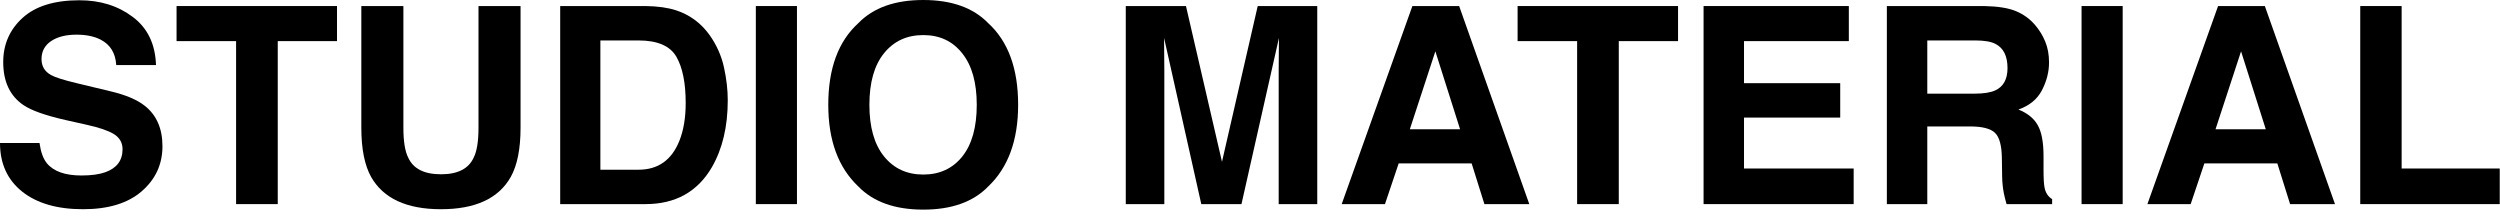
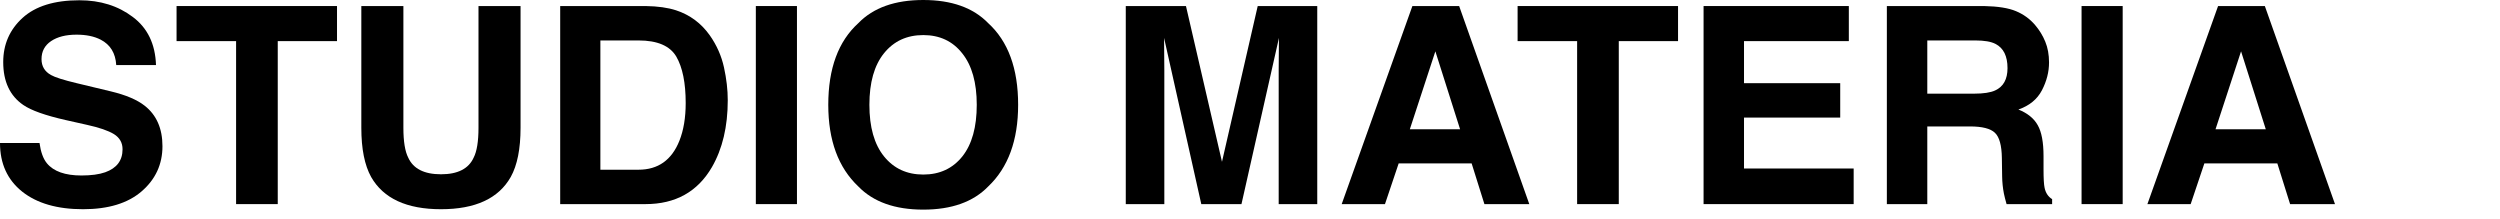
<svg xmlns="http://www.w3.org/2000/svg" fill="none" height="100%" overflow="visible" preserveAspectRatio="none" style="display: block;" viewBox="0 0 194 17" width="100%">
  <g id="STUDIO MATERIAL">
-     <path d="M183.155 0.469H186.367V13.076H193.979V15.839H183.155V0.469Z" fill="black" id="Vector" />
    <path d="M176.721 12.68H171.059L169.996 15.839H166.638L172.123 0.469H175.752L181.195 15.839H177.712L176.721 12.68ZM175.825 10.031L173.906 3.983L171.925 10.031H175.825Z" fill="black" id="Vector_2" />
    <path d="M161.529 0.469H164.72V15.839H161.529V0.469Z" fill="black" id="Vector_3" />
    <path d="M152.874 9.812H149.558V15.839H146.42V0.469H153.959C155.036 0.49 155.863 0.622 156.44 0.866C157.024 1.109 157.518 1.467 157.921 1.94C158.255 2.329 158.519 2.76 158.713 3.233C158.908 3.705 159.005 4.244 159.005 4.849C159.005 5.579 158.821 6.298 158.453 7.007C158.084 7.709 157.476 8.206 156.628 8.498C157.337 8.783 157.838 9.19 158.13 9.718C158.428 10.24 158.578 11.039 158.578 12.117V13.149C158.578 13.851 158.606 14.327 158.661 14.577C158.745 14.974 158.939 15.266 159.245 15.453V15.839H155.71C155.613 15.498 155.544 15.224 155.502 15.015C155.418 14.584 155.373 14.143 155.366 13.691L155.345 12.263C155.332 11.282 155.151 10.629 154.803 10.302C154.463 9.976 153.82 9.812 152.874 9.812ZM154.824 7.018C155.464 6.726 155.783 6.149 155.783 5.287C155.783 4.355 155.474 3.73 154.855 3.41C154.508 3.229 153.986 3.139 153.291 3.139H149.558V7.268H153.197C153.92 7.268 154.463 7.184 154.824 7.018Z" fill="black" id="Vector_4" />
    <path d="M142.801 9.124H135.335V13.076H143.844V15.839H132.197V0.469H143.469V3.191H135.335V6.455H142.801V9.124Z" fill="black" id="Vector_5" />
    <path d="M130.216 0.469V3.191H125.617V15.839H122.385V3.191H117.766V0.469H130.216Z" fill="black" id="Vector_6" />
    <path d="M114.199 12.68H108.537L107.474 15.839H104.116L109.601 0.469H113.23L118.673 15.839H115.19L114.199 12.68ZM113.303 10.031L111.384 3.983L109.403 10.031H113.303Z" fill="black" id="Vector_7" />
    <path d="M90.352 15.839H87.36V0.469H92.031L94.826 12.555L97.599 0.469H102.219V15.839H99.226V5.443C99.226 5.144 99.229 4.727 99.236 4.192C99.243 3.65 99.247 3.233 99.247 2.941L96.338 15.839H93.22L90.332 2.941C90.332 3.233 90.335 3.65 90.342 4.192C90.349 4.727 90.352 5.144 90.352 5.443V15.839Z" fill="black" id="Vector_8" />
    <path d="M71.646 16.267C69.449 16.267 67.77 15.669 66.609 14.473C65.052 13.006 64.274 10.893 64.274 8.133C64.274 5.318 65.052 3.205 66.609 1.794C67.77 0.598 69.449 0 71.646 0C73.843 0 75.521 0.598 76.682 1.794C78.232 3.205 79.007 5.318 79.007 8.133C79.007 10.893 78.232 13.006 76.682 14.473C75.521 15.669 73.843 16.267 71.646 16.267ZM74.68 12.137C75.424 11.199 75.796 9.864 75.796 8.133C75.796 6.409 75.421 5.078 74.67 4.14C73.926 3.194 72.918 2.722 71.646 2.722C70.374 2.722 69.359 3.191 68.601 4.129C67.843 5.068 67.465 6.402 67.465 8.133C67.465 9.864 67.843 11.199 68.601 12.137C69.359 13.076 70.374 13.545 71.646 13.545C72.918 13.545 73.929 13.076 74.68 12.137Z" fill="black" id="Vector_9" />
    <path d="M58.653 0.469H61.844V15.839H58.653V0.469Z" fill="black" id="Vector_10" />
    <path d="M50.093 15.839H43.471V0.469H50.093C51.045 0.483 51.837 0.594 52.47 0.803C53.547 1.158 54.42 1.808 55.087 2.753C55.623 3.518 55.987 4.345 56.182 5.235C56.377 6.124 56.474 6.972 56.474 7.779C56.474 9.823 56.064 11.553 55.244 12.972C54.131 14.883 52.414 15.839 50.093 15.839ZM52.48 4.39C51.987 3.556 51.01 3.139 49.55 3.139H46.589V13.17H49.55C51.066 13.17 52.122 12.422 52.72 10.928C53.047 10.108 53.21 9.131 53.21 7.998C53.21 6.434 52.967 5.231 52.48 4.39Z" fill="black" id="Vector_11" />
    <path d="M37.131 9.916V0.469H40.395V9.916C40.395 11.55 40.141 12.822 39.634 13.733C38.689 15.401 36.885 16.235 34.222 16.235C31.56 16.235 29.752 15.401 28.8 13.733C28.293 12.822 28.039 11.55 28.039 9.916V0.469H31.303V9.916C31.303 10.973 31.428 11.745 31.678 12.231C32.067 13.093 32.915 13.524 34.222 13.524C35.522 13.524 36.367 13.093 36.756 12.231C37.006 11.745 37.131 10.973 37.131 9.916Z" fill="black" id="Vector_12" />
    <path d="M26.152 0.469V3.191H21.553V15.839H18.321V3.191H13.701V0.469H26.152Z" fill="black" id="Vector_13" />
    <path d="M6.319 13.618C7.077 13.618 7.692 13.535 8.165 13.368C9.061 13.048 9.51 12.454 9.51 11.585C9.51 11.077 9.287 10.685 8.842 10.407C8.397 10.136 7.699 9.896 6.746 9.687L5.12 9.322C3.521 8.961 2.416 8.568 1.804 8.144C0.768 7.435 0.25 6.326 0.25 4.818C0.25 3.441 0.751 2.298 1.752 1.387C2.753 0.476 4.223 0.021 6.162 0.021C7.782 0.021 9.162 0.452 10.302 1.314C11.449 2.169 12.05 3.413 12.106 5.047H9.02C8.964 4.122 8.561 3.465 7.81 3.076C7.309 2.819 6.687 2.69 5.944 2.69C5.116 2.69 4.456 2.857 3.962 3.191C3.469 3.525 3.222 3.99 3.222 4.588C3.222 5.137 3.465 5.547 3.952 5.819C4.265 5.999 4.932 6.211 5.954 6.455L8.602 7.091C9.763 7.369 10.639 7.741 11.23 8.206C12.148 8.929 12.607 9.976 12.607 11.345C12.607 12.749 12.068 13.917 10.99 14.849C9.92 15.773 8.404 16.235 6.444 16.235C4.442 16.235 2.867 15.78 1.72 14.869C0.573 13.952 -7.51019e-06 12.694 -7.51019e-06 11.095H3.066C3.163 11.797 3.354 12.322 3.639 12.669C4.16 13.302 5.054 13.618 6.319 13.618Z" fill="black" id="Vector_14" />
  </g>
</svg>